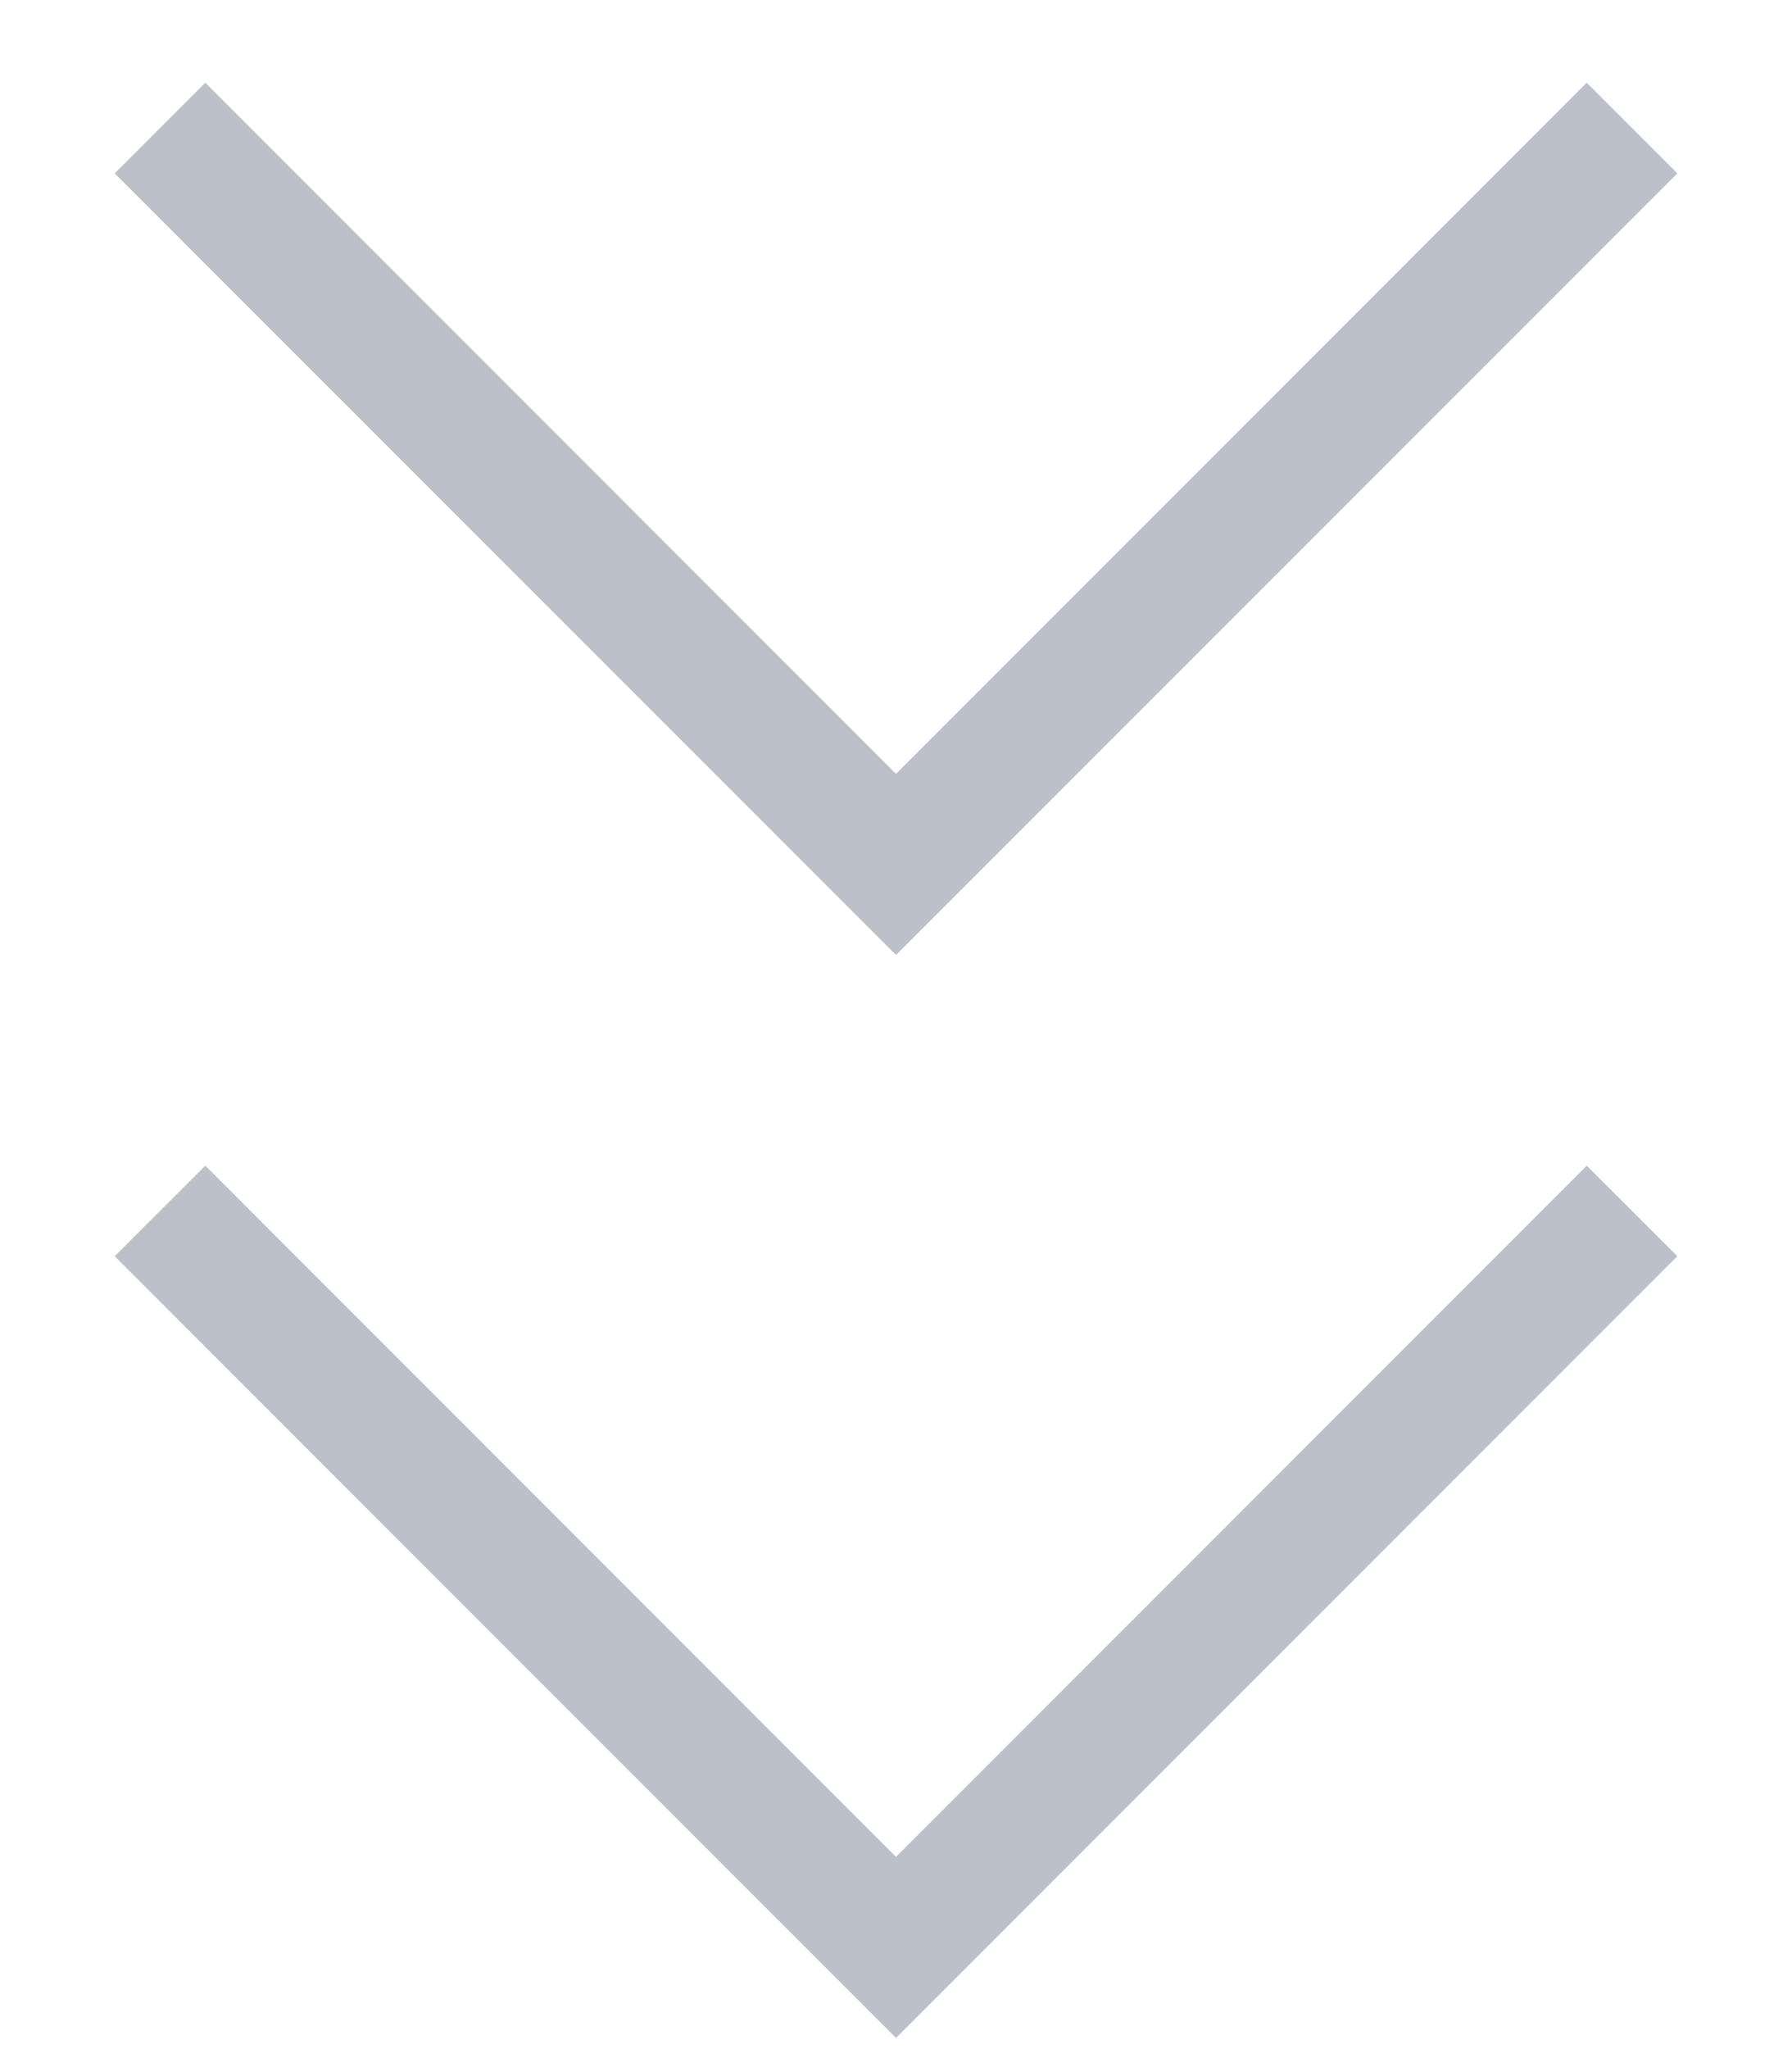
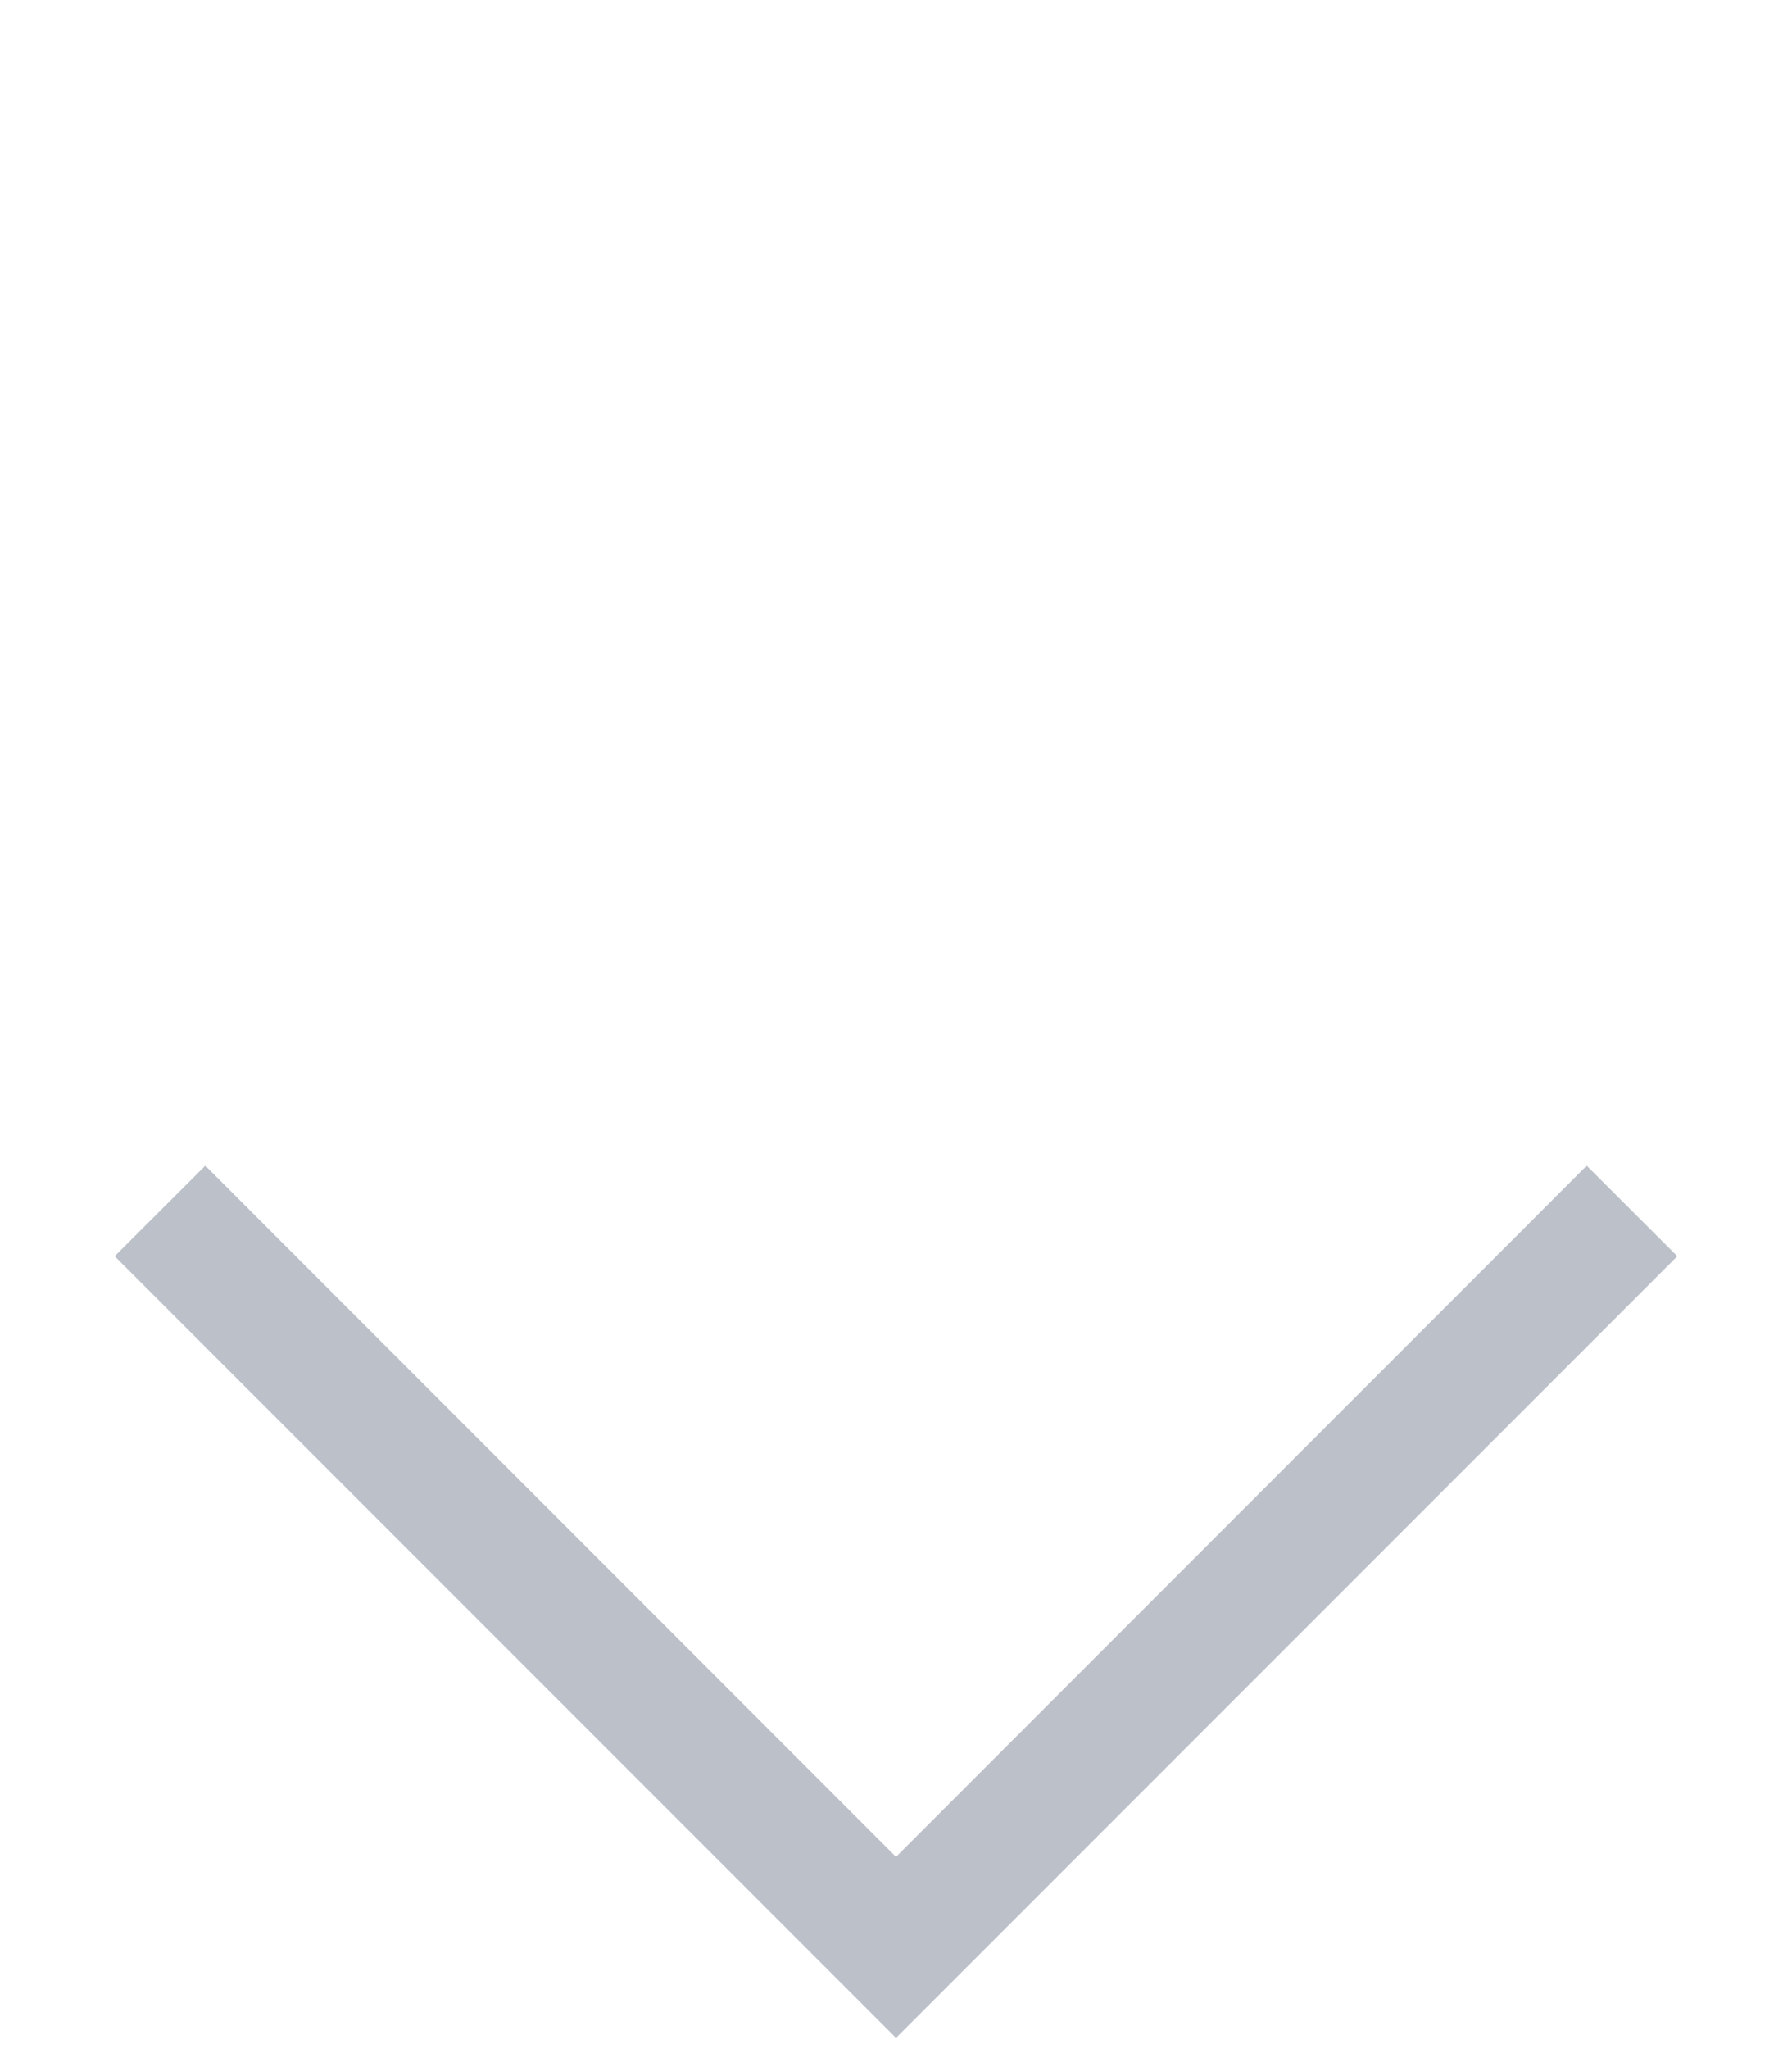
<svg xmlns="http://www.w3.org/2000/svg" width="14" height="16" viewBox="0 0 14 16" fill="none">
-   <path fill-rule="evenodd" clip-rule="evenodd" d="M7 6.043L1.604 0.646L0.896 1.354L7 7.457L13.104 1.354L12.396 0.646L7 6.043Z" fill="#BCC0C9" />
  <path fill-rule="evenodd" clip-rule="evenodd" d="M7 14.499L1.604 9.102L0.896 9.809L7 15.913L13.104 9.809L12.396 9.102L7 14.499Z" fill="#BCC0C9" />
</svg>